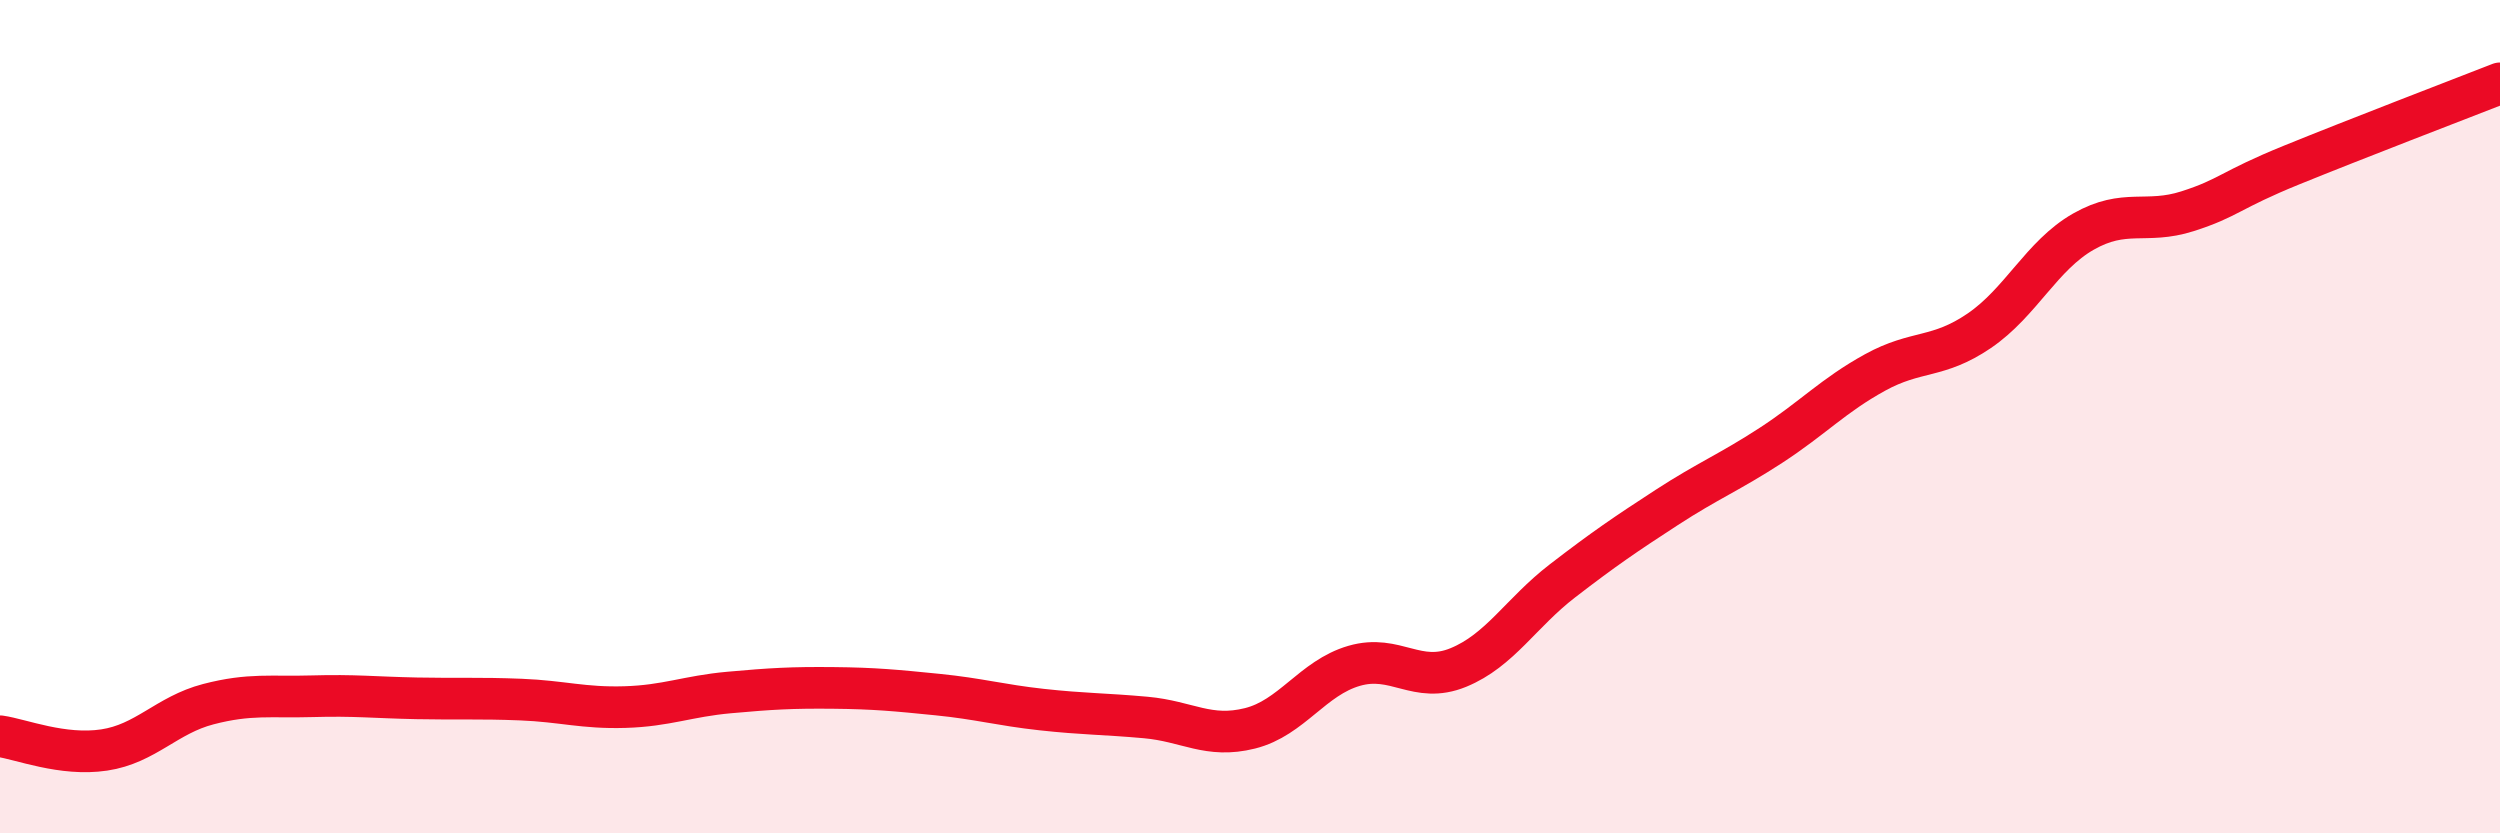
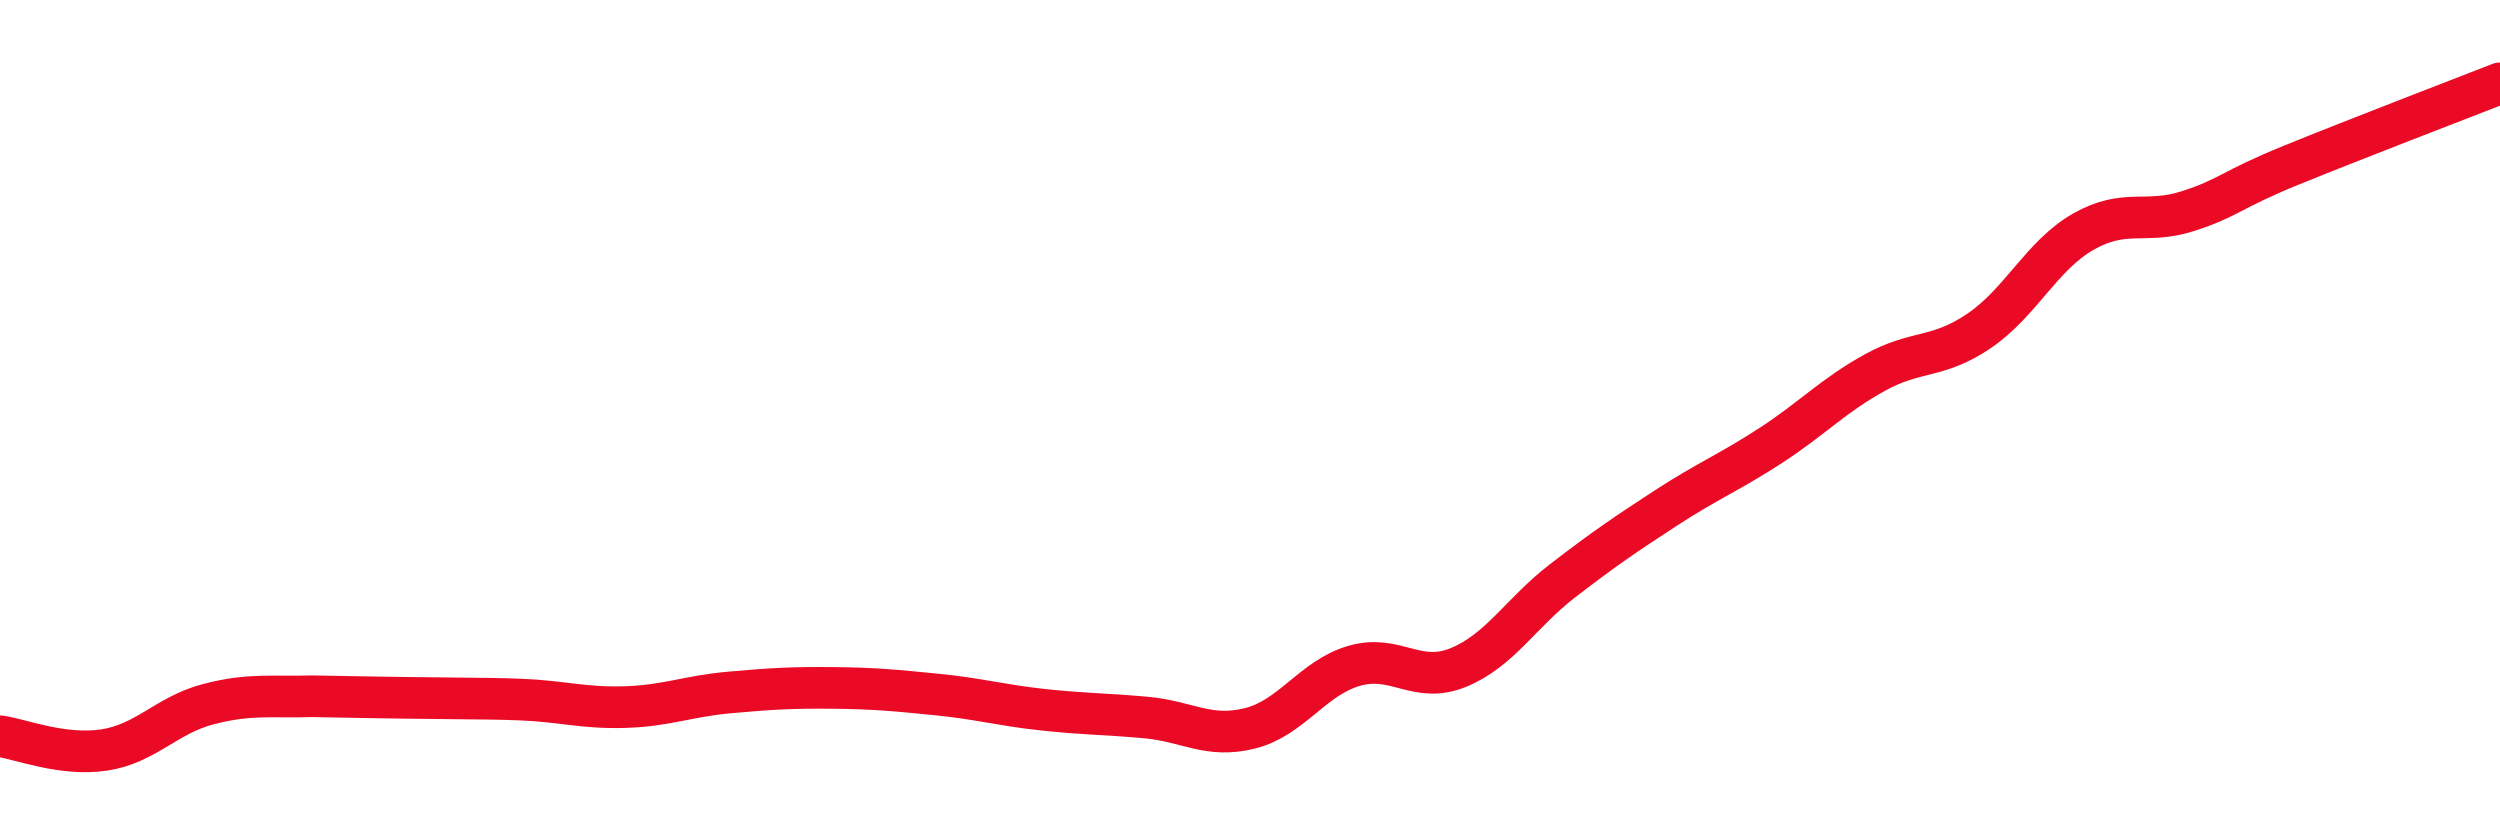
<svg xmlns="http://www.w3.org/2000/svg" width="60" height="20" viewBox="0 0 60 20">
-   <path d="M 0,17.67 C 0.5,17.74 1.5,18.15 2.5,18 C 3.5,17.85 4,17.16 5,16.9 C 6,16.64 6.5,16.74 7.5,16.71 C 8.5,16.68 9,16.74 10,16.76 C 11,16.78 11.5,16.75 12.5,16.79 C 13.5,16.83 14,17 15,16.97 C 16,16.94 16.5,16.71 17.5,16.62 C 18.5,16.53 19,16.5 20,16.51 C 21,16.52 21.5,16.57 22.5,16.67 C 23.5,16.77 24,16.92 25,17.03 C 26,17.14 26.5,17.13 27.5,17.22 C 28.5,17.31 29,17.73 30,17.48 C 31,17.23 31.5,16.27 32.5,15.98 C 33.5,15.69 34,16.43 35,16.02 C 36,15.61 36.5,14.71 37.5,13.94 C 38.5,13.17 39,12.83 40,12.18 C 41,11.53 41.5,11.34 42.5,10.69 C 43.5,10.04 44,9.49 45,8.94 C 46,8.39 46.5,8.62 47.5,7.94 C 48.5,7.26 49,6.13 50,5.56 C 51,4.99 51.5,5.39 52.5,5.07 C 53.5,4.75 53.5,4.57 55,3.96 C 56.5,3.35 59,2.39 60,2L60 20L0 20Z" fill="#EB0A25" opacity="0.1" stroke-linecap="round" stroke-linejoin="round" />
-   <path d="M 0,17.67 C 0.5,17.74 1.5,18.15 2.5,18 C 3.5,17.85 4,17.16 5,16.9 C 6,16.64 6.5,16.74 7.5,16.71 C 8.5,16.68 9,16.74 10,16.76 C 11,16.78 11.5,16.75 12.5,16.79 C 13.5,16.83 14,17 15,16.97 C 16,16.94 16.5,16.71 17.5,16.62 C 18.5,16.53 19,16.5 20,16.51 C 21,16.52 21.5,16.57 22.5,16.67 C 23.5,16.77 24,16.92 25,17.03 C 26,17.14 26.5,17.13 27.5,17.22 C 28.5,17.31 29,17.73 30,17.48 C 31,17.23 31.5,16.27 32.5,15.98 C 33.5,15.69 34,16.43 35,16.02 C 36,15.61 36.5,14.71 37.5,13.94 C 38.5,13.17 39,12.83 40,12.18 C 41,11.53 41.5,11.34 42.5,10.69 C 43.5,10.04 44,9.49 45,8.94 C 46,8.39 46.5,8.62 47.5,7.94 C 48.5,7.26 49,6.13 50,5.56 C 51,4.99 51.5,5.39 52.5,5.07 C 53.5,4.75 53.5,4.57 55,3.96 C 56.5,3.35 59,2.39 60,2" stroke="#EB0A25" stroke-width="1" fill="none" stroke-linecap="round" stroke-linejoin="round" />
+   <path d="M 0,17.67 C 0.5,17.74 1.5,18.15 2.5,18 C 3.5,17.85 4,17.16 5,16.9 C 6,16.64 6.5,16.74 7.5,16.71 C 11,16.78 11.5,16.75 12.5,16.79 C 13.5,16.83 14,17 15,16.97 C 16,16.94 16.5,16.71 17.5,16.62 C 18.5,16.53 19,16.5 20,16.51 C 21,16.52 21.5,16.57 22.5,16.67 C 23.5,16.77 24,16.92 25,17.03 C 26,17.14 26.5,17.13 27.5,17.22 C 28.5,17.31 29,17.73 30,17.48 C 31,17.23 31.5,16.27 32.5,15.98 C 33.5,15.69 34,16.43 35,16.02 C 36,15.61 36.5,14.71 37.5,13.94 C 38.5,13.17 39,12.83 40,12.18 C 41,11.53 41.5,11.34 42.5,10.69 C 43.5,10.04 44,9.49 45,8.94 C 46,8.39 46.5,8.62 47.5,7.94 C 48.5,7.26 49,6.13 50,5.56 C 51,4.99 51.5,5.39 52.5,5.07 C 53.5,4.75 53.5,4.57 55,3.96 C 56.5,3.35 59,2.39 60,2" stroke="#EB0A25" stroke-width="1" fill="none" stroke-linecap="round" stroke-linejoin="round" />
</svg>